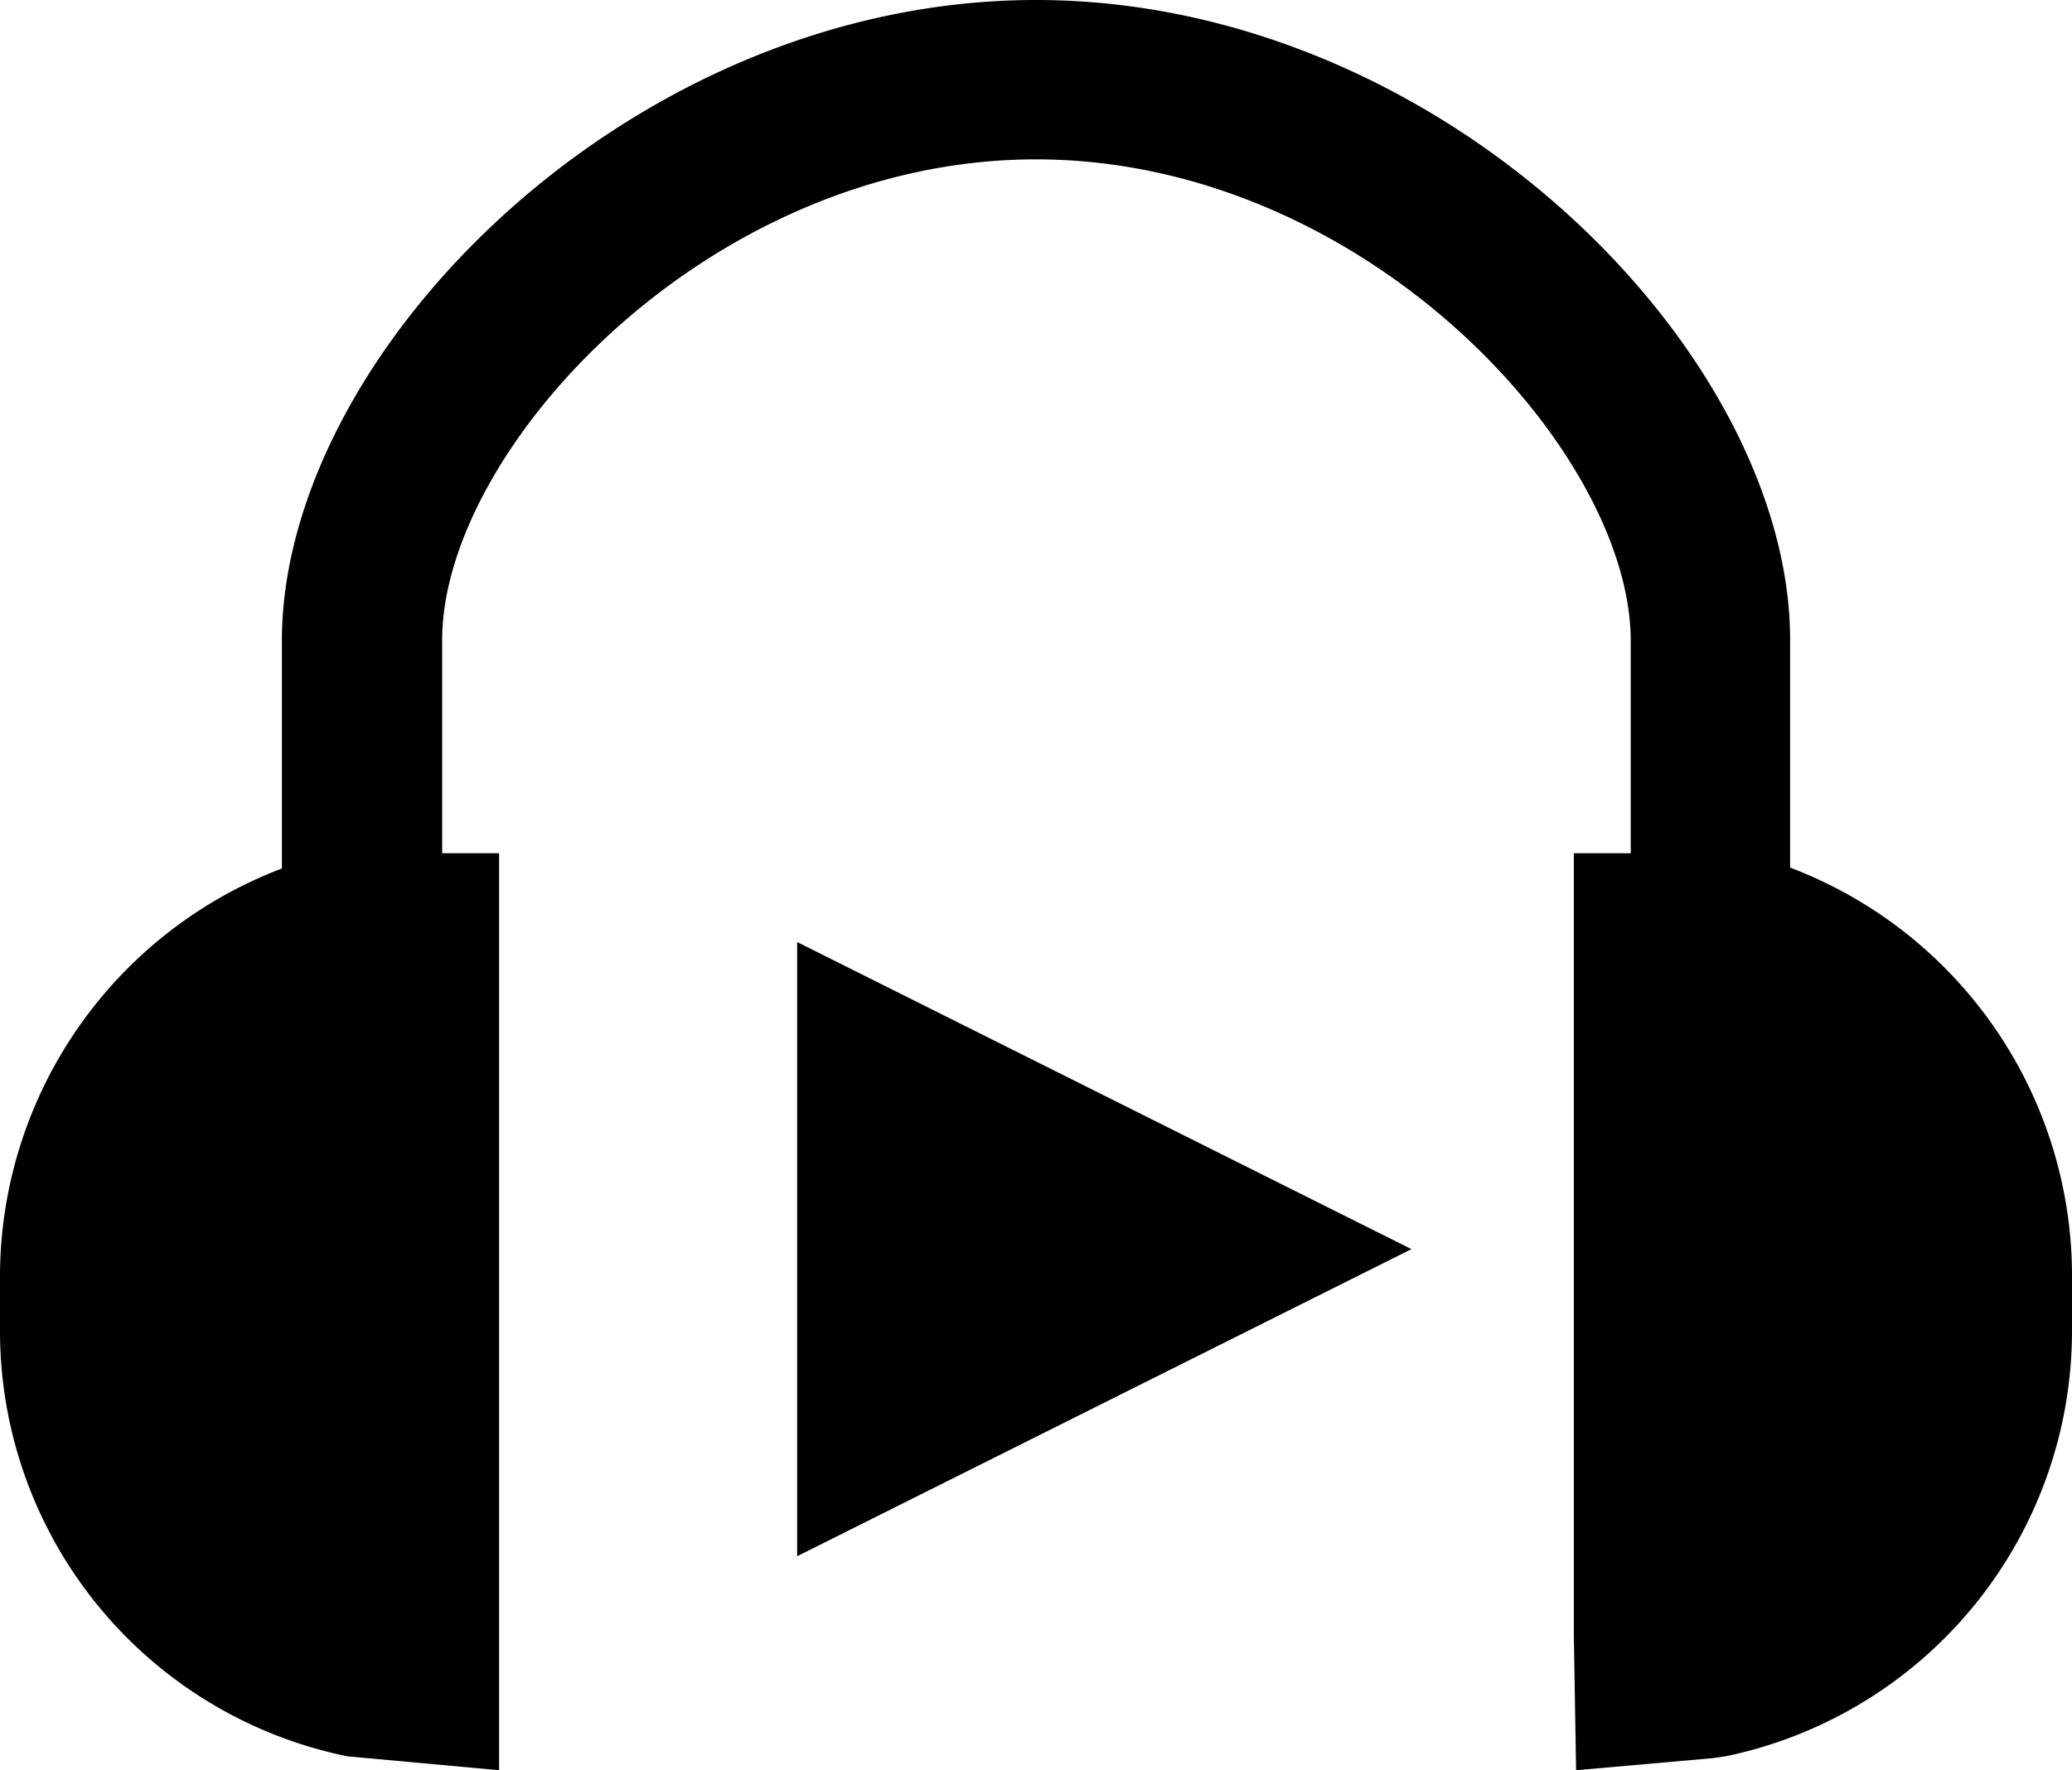
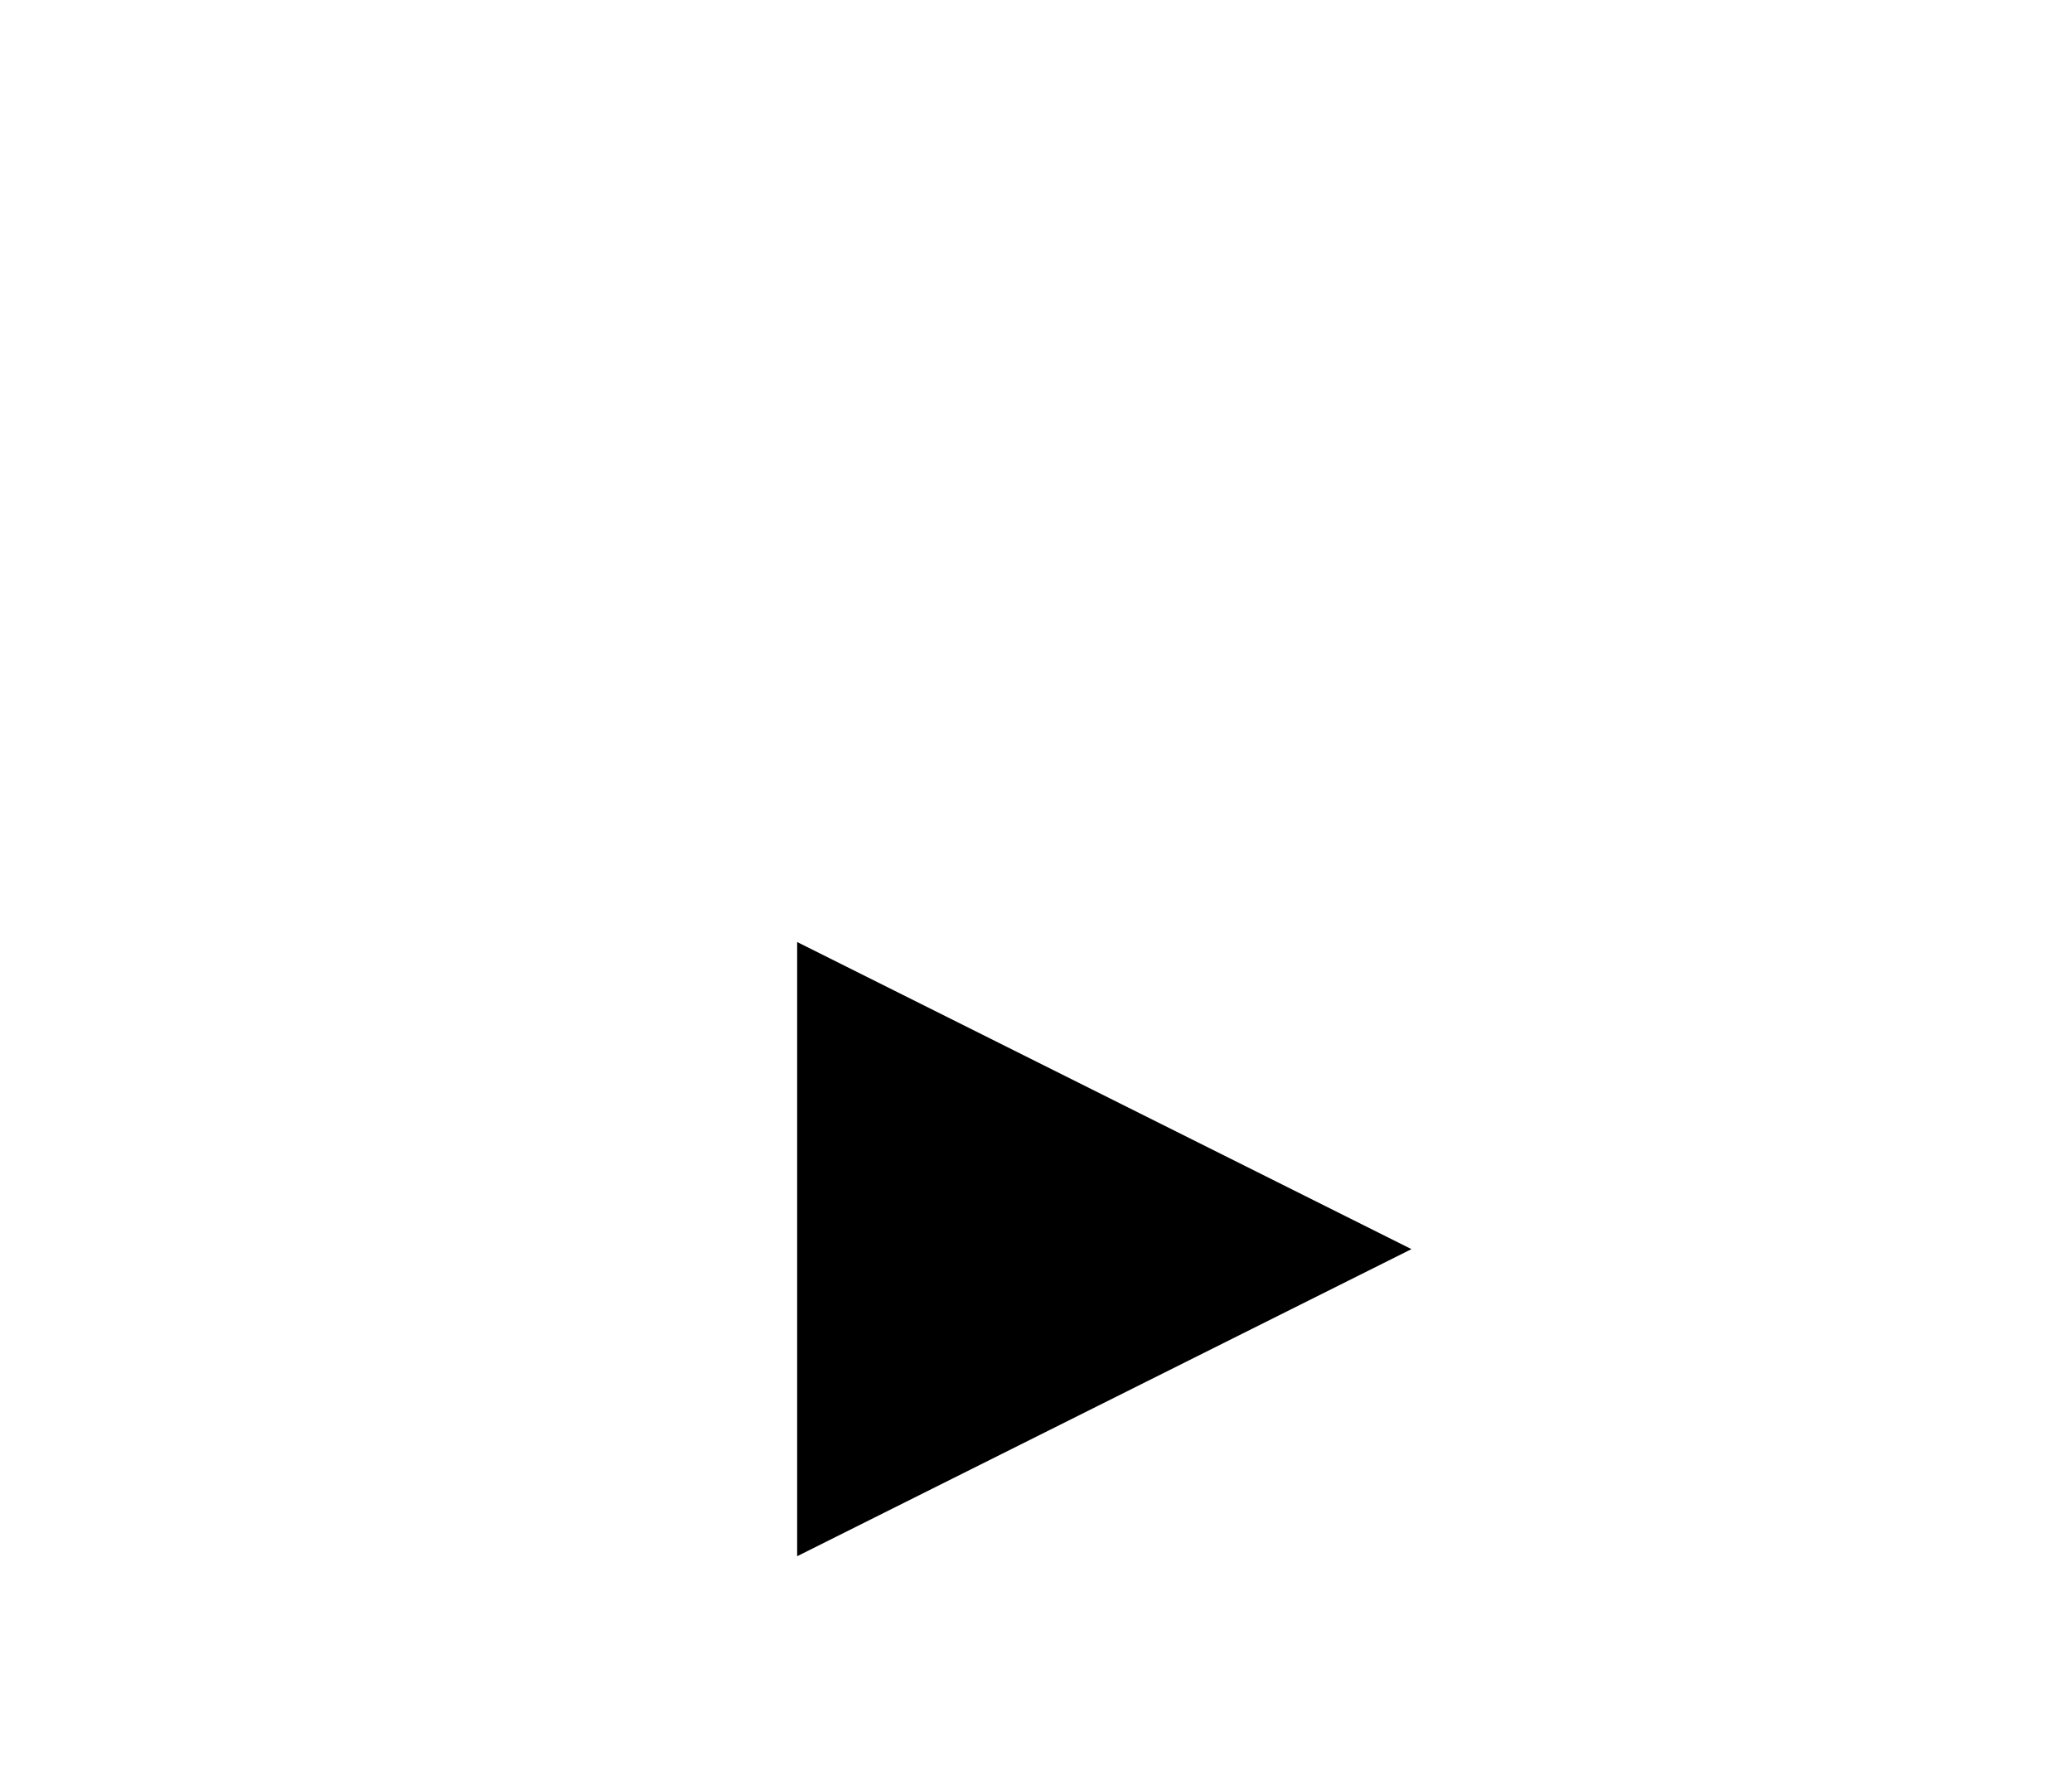
<svg xmlns="http://www.w3.org/2000/svg" viewBox="0 0 91 77.76">
  <title>FestivalX__arrowAsset 1</title>
  <g id="Layer_2" data-name="Layer 2">
    <g id="Layer_1-2" data-name="Layer 1">
      <polygon points="35.01 68.36 61.99 54.87 35.01 41.38 35.01 68.36" />
-       <path d="M78.62,38.11v-10C78.62,15.48,63.34,0,45.5,0S12.38,15.48,12.38,28.15v10A19.2,19.2,0,0,0,0,55.92v2.57A19.07,19.07,0,0,0,15.26,77.15l6.66.61,0-40.28h-2.5V28.15C19.38,19.8,31.08,7,45.5,7S71.62,19.8,71.62,28.15v9.33h-2.5V71.76l.1,6,6-.53.61-.09A19.09,19.09,0,0,0,91,58.48V55.92A19.19,19.19,0,0,0,78.62,38.11Z" />
    </g>
  </g>
</svg>